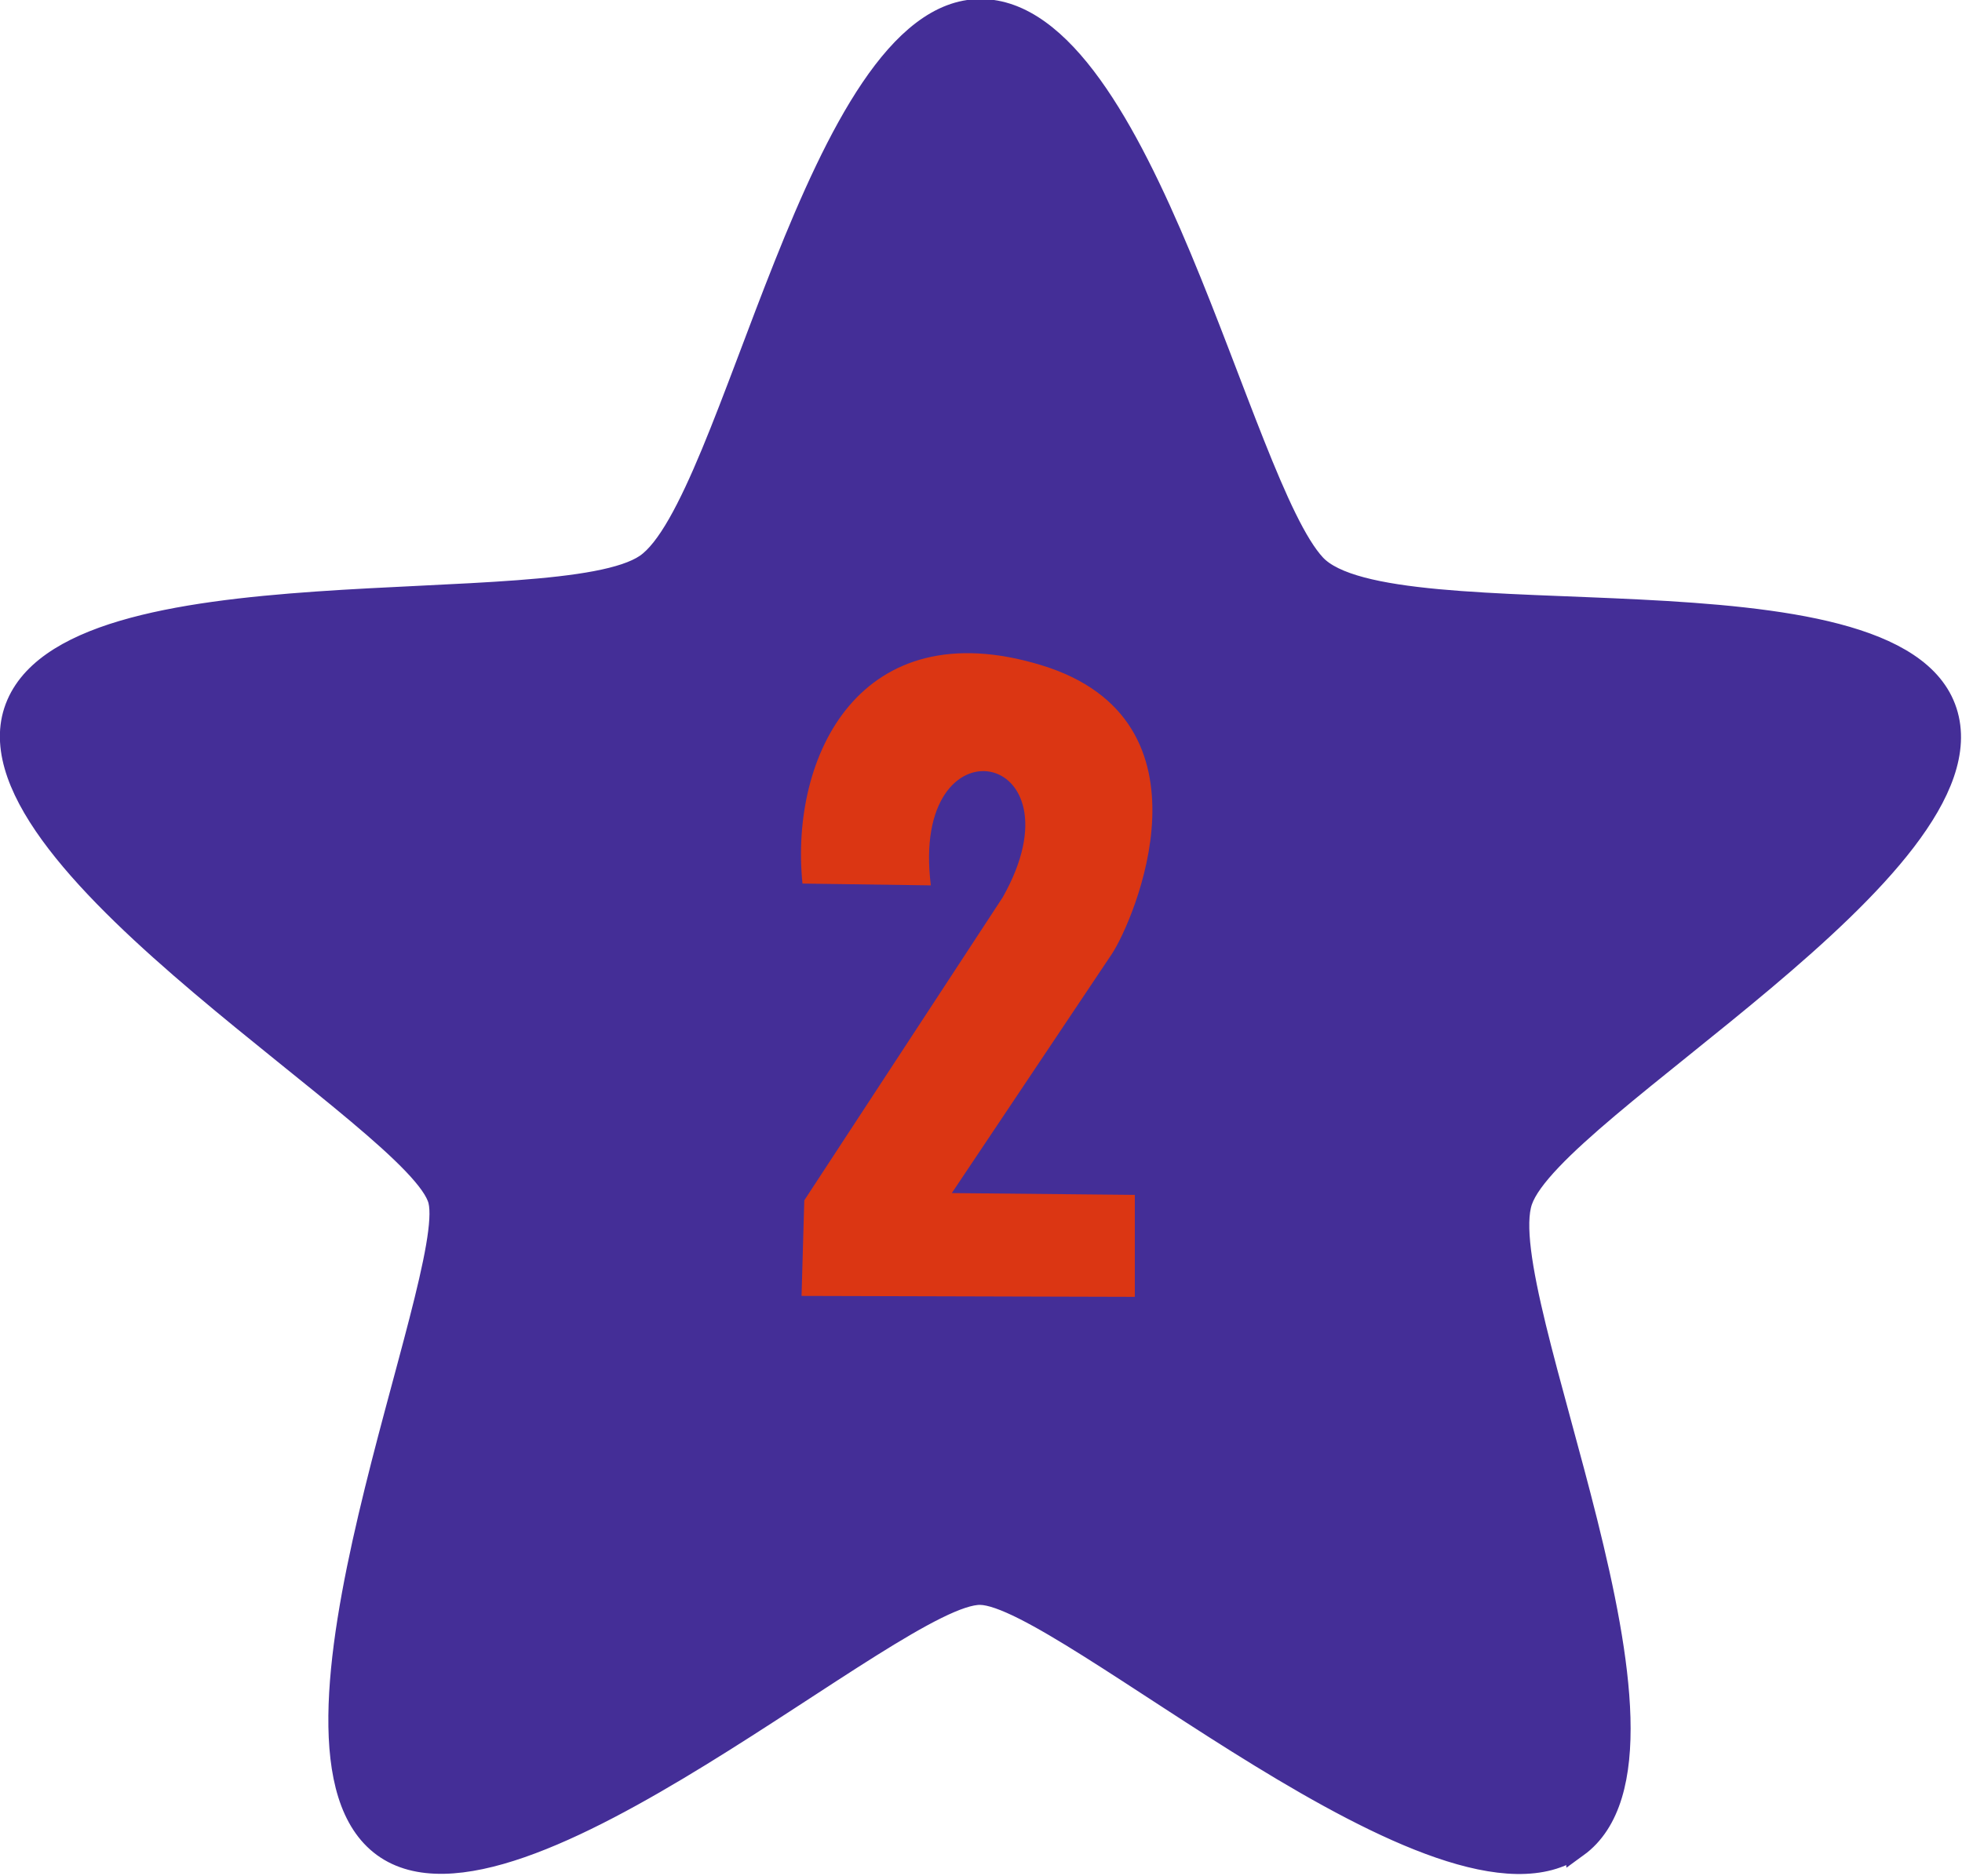
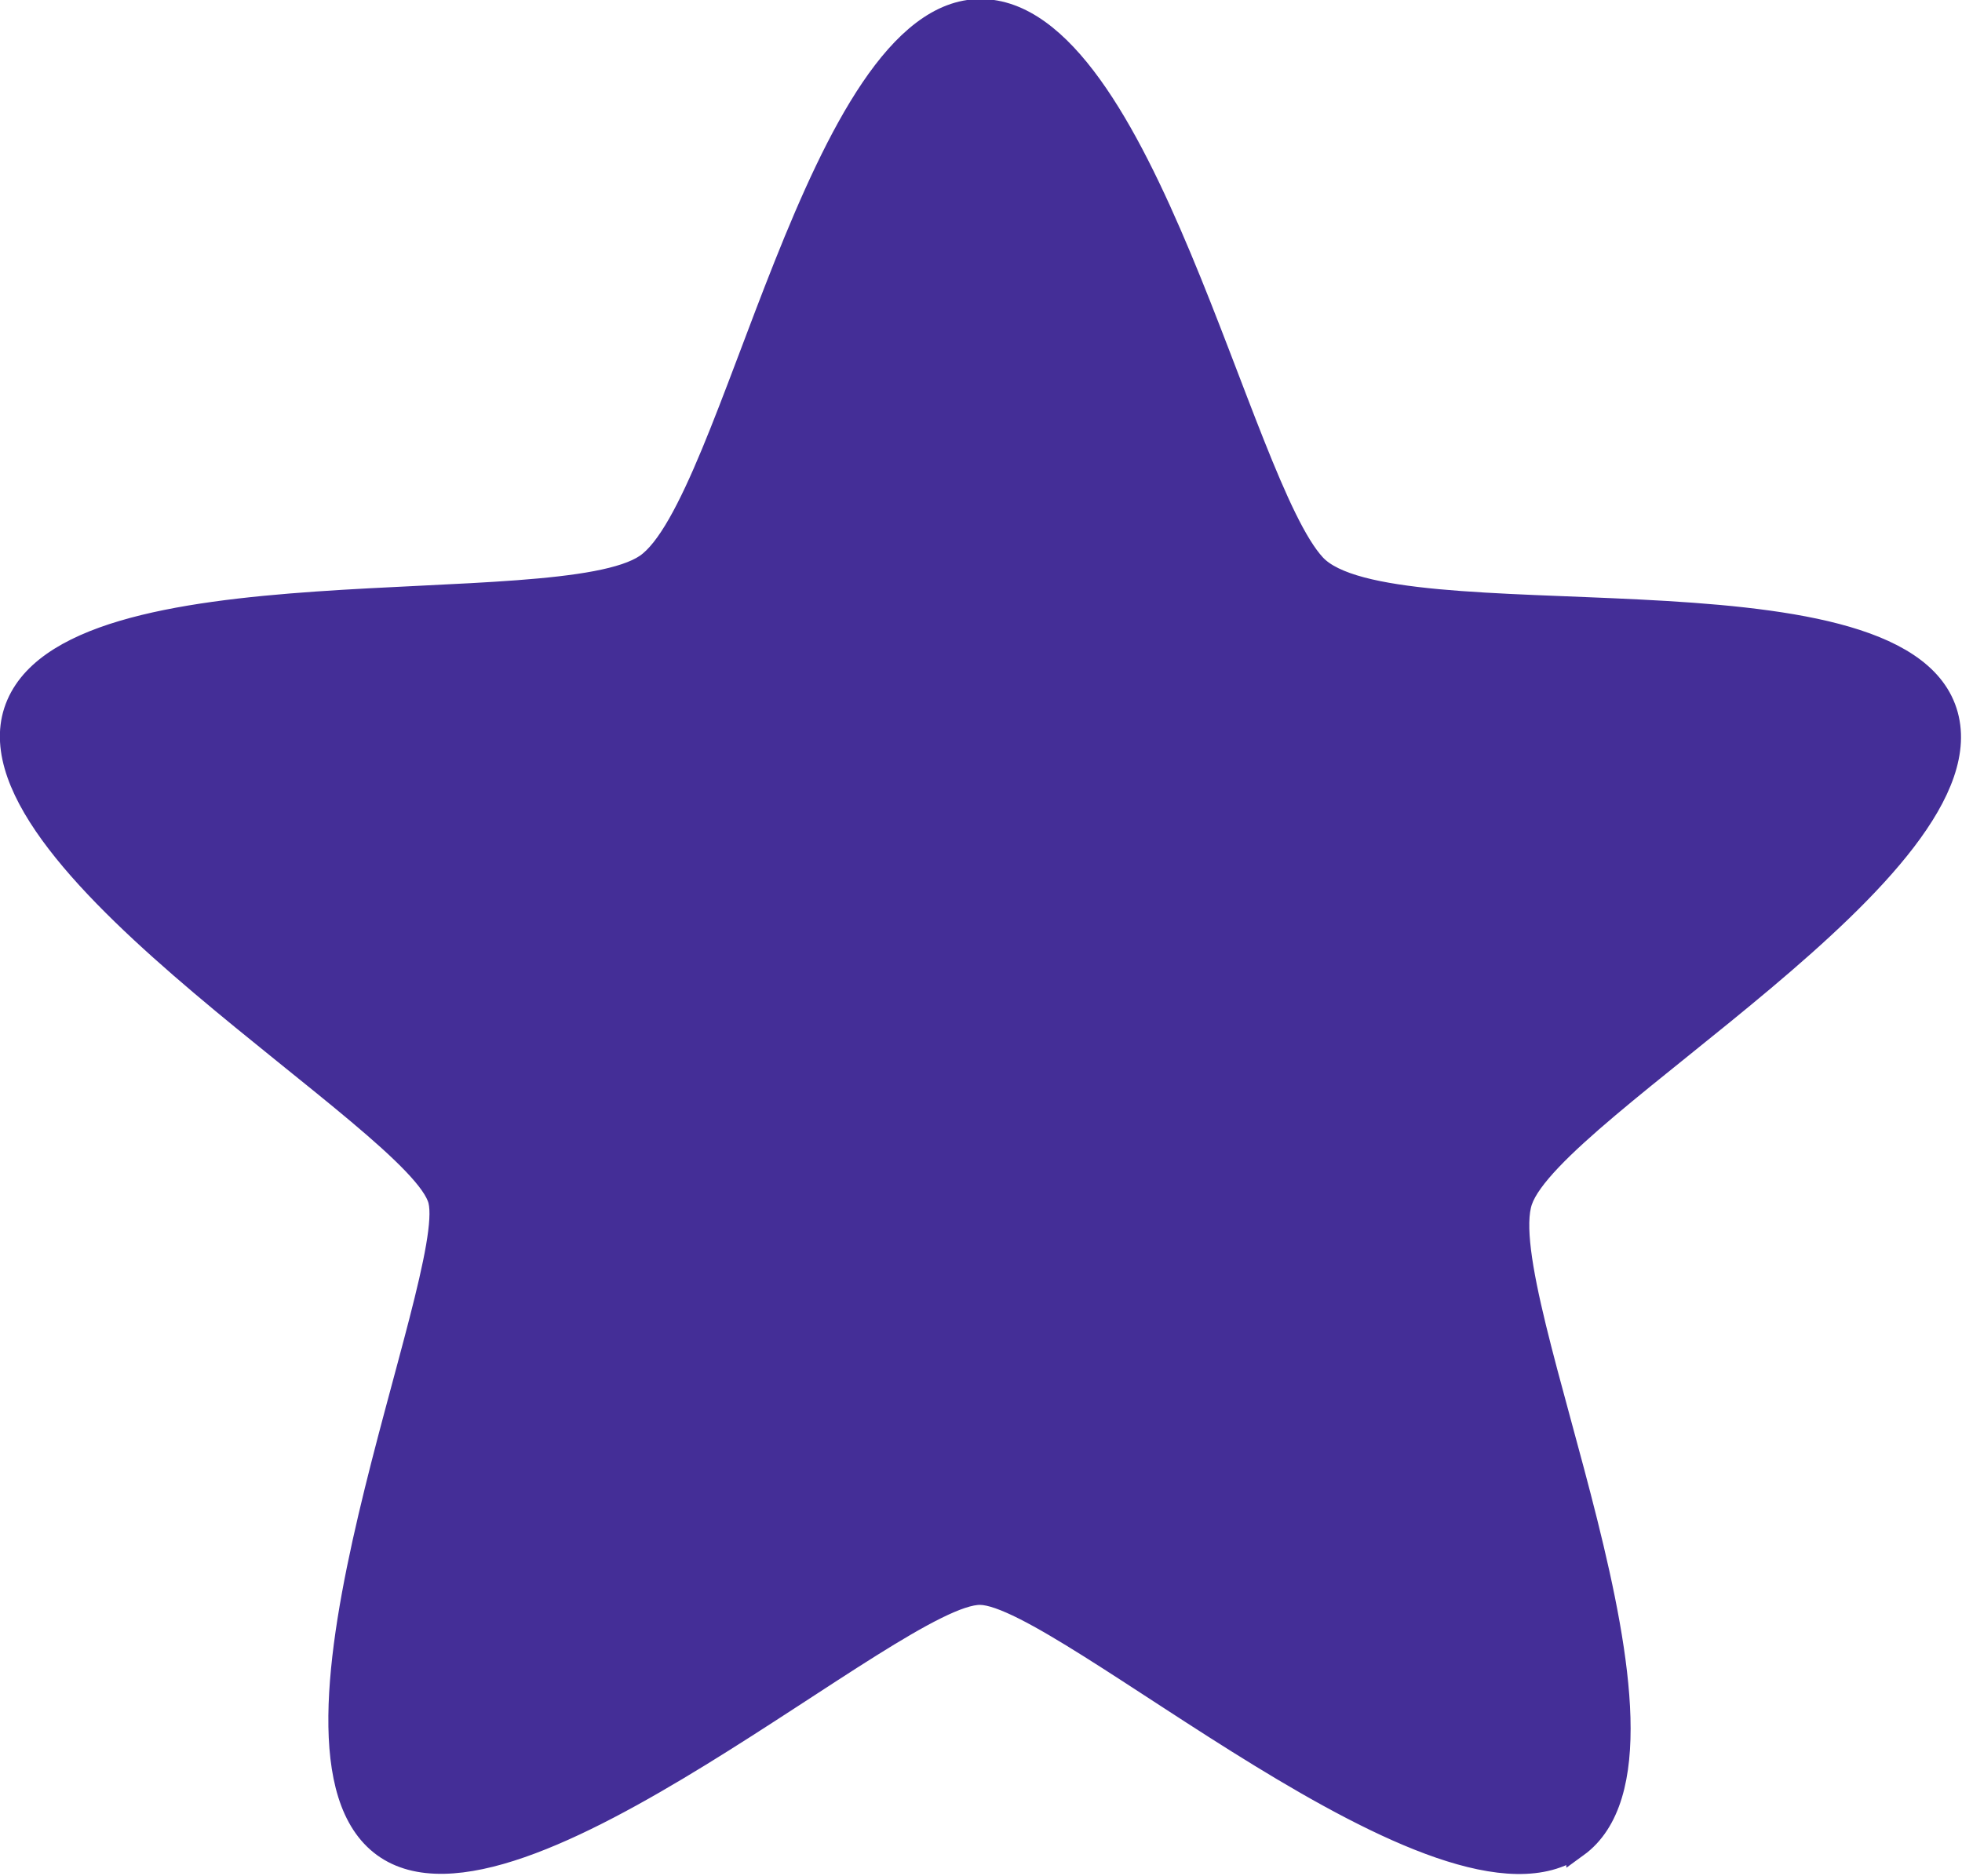
<svg xmlns="http://www.w3.org/2000/svg" width="63.945mm" height="61.152mm" version="1.1" viewBox="0 0 63.945 61.152" xml:space="preserve">
  <g transform="translate(-87.506 -65.418)">
    <path transform="matrix(1.063 0 0 1.063 70.499 -15.485)" d="m64.338 132.71c-4.016 2.917-15.726-7.707-18.282-7.747-2.557-0.04-14.268 10.662-18.283 7.744s2.303-17.364 1.718-19.781-14.549-10.275-13.015-14.995c1.534-4.721 16.655-2.641 19.344-4.478s5.276-17.012 10.24-17.012c4.964 4.14e-4 7.918 14.529 10.237 17.013s17.81-0.239 19.343 4.482c1.534 4.721-12.036 12.127-13.017 14.993s5.731 16.864 1.715 19.782z" fill="#442e97" stop-color="#000000" stroke="#442e97" stroke-linecap="square" stroke-width=".726" />
-     <path d="m113.66 94.222 4.184 0.059c-0.698-5.568 5.064-4.44 2.344 0.386l-6.469 9.882-0.089 3.116 10.862 0.03v-3.324l-5.965-0.059 5.223-7.805c0.683-1.039 3.581-7.614-2.315-9.407s-8.195 2.966-7.775 7.122z" fill="#db3613" stop-color="#000000" />
  </g>
</svg>